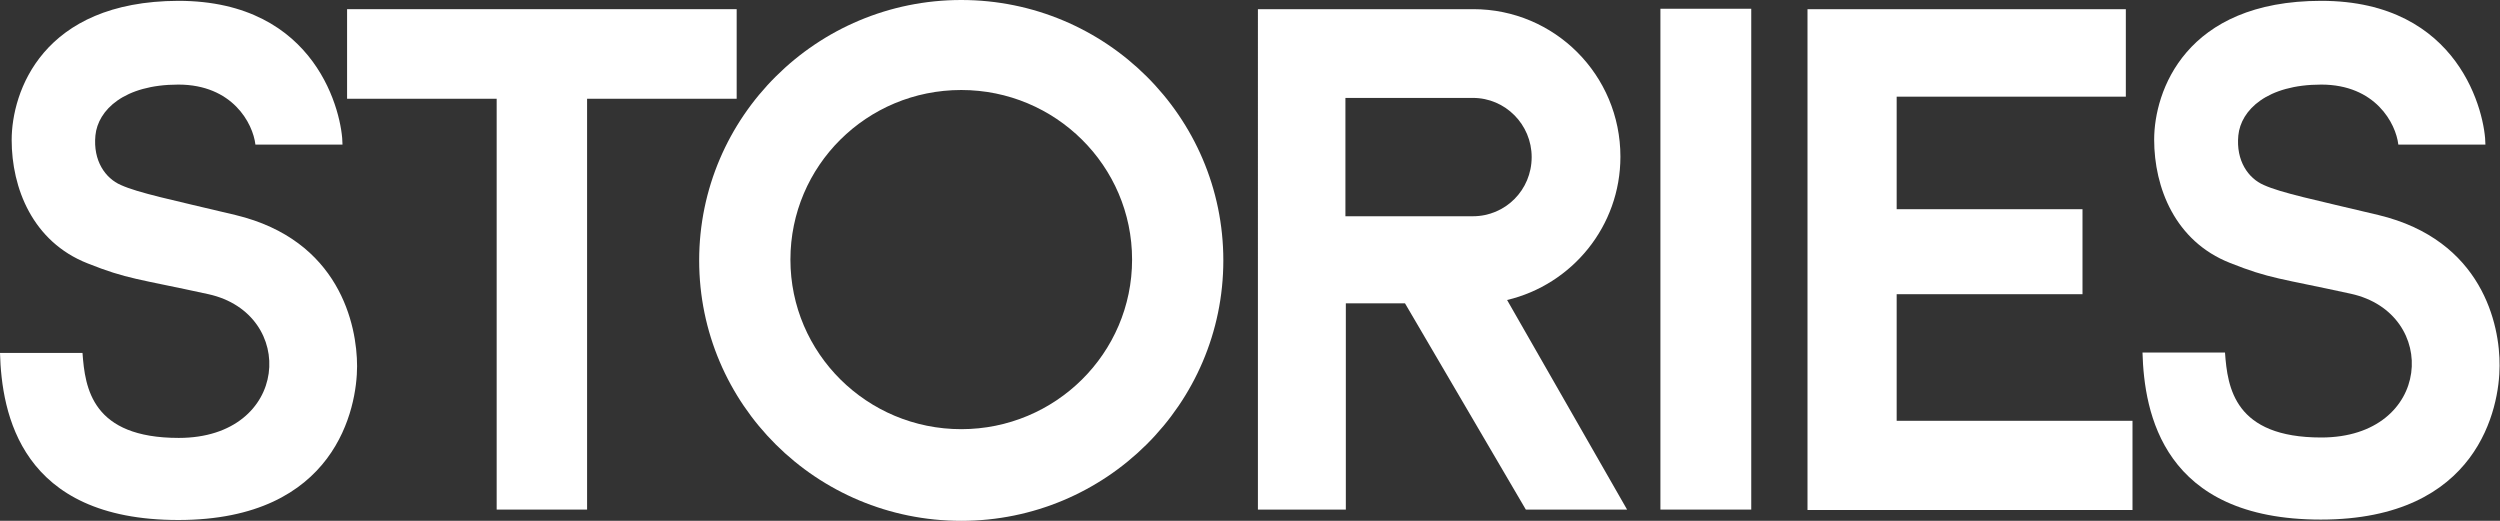
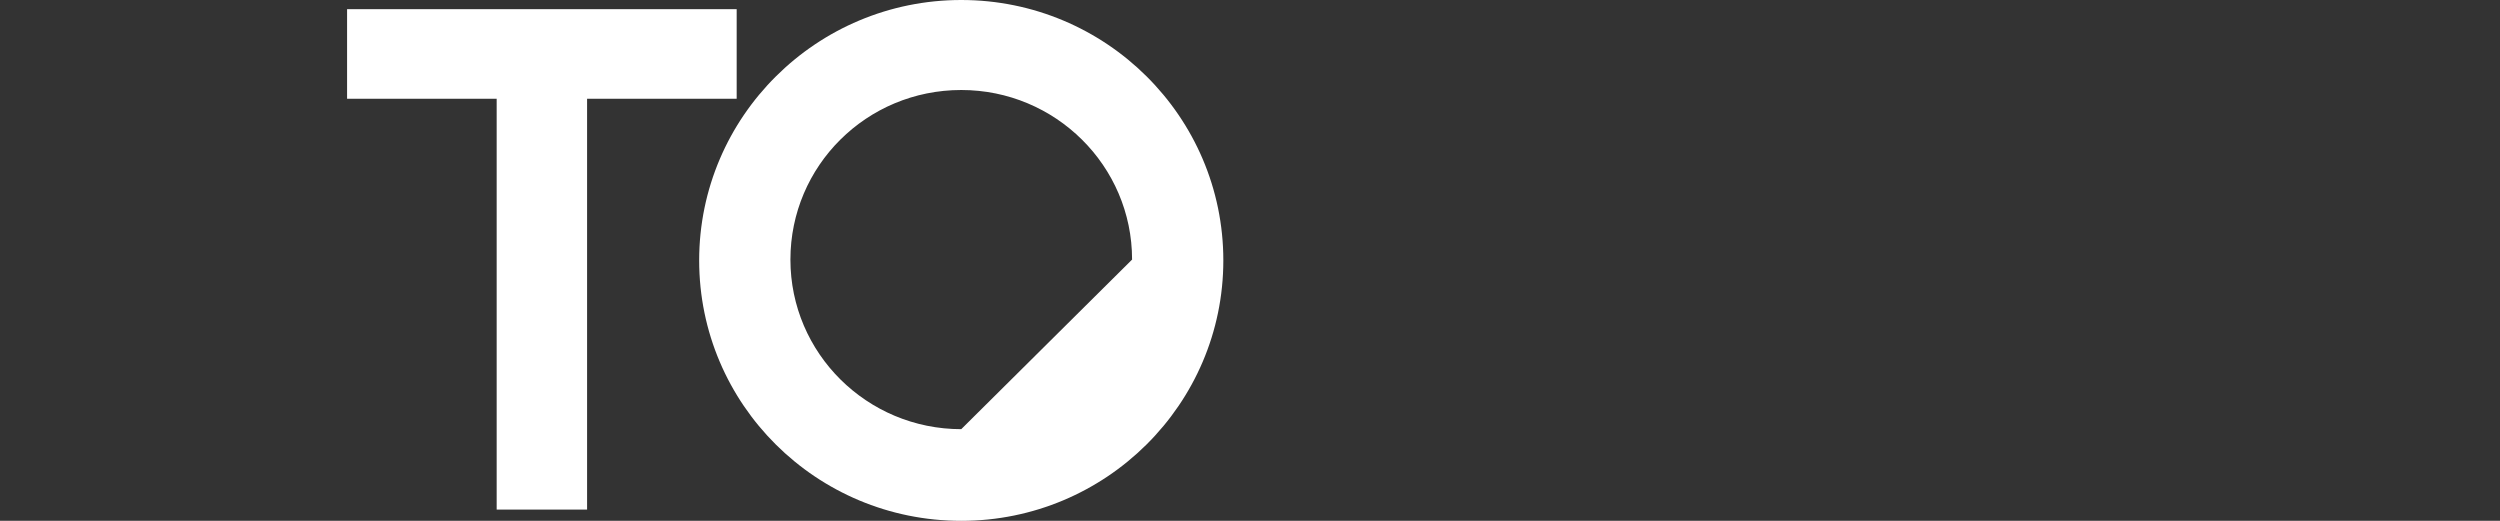
<svg xmlns="http://www.w3.org/2000/svg" version="1.1" id="Layer_1" x="0px" y="0px" viewBox="0 0 600 125" style="enable-background:new 0 0 600 125;" xml:space="preserve">
  <rect x="0" y="0" width="600" height="125" fill="#333333" stroke="none" />
  <style type="text/css">
	.st0{fill:#FFFFFF;}
</style>
-   <path class="st0" d="M511.8,122.3v-21.3h-56.6V70.6l44.6,0l0-20.4h-44.6v-27h55V2.2h-76.4v120.2H511.8z" />
-   <path class="st0" d="M420.3,2.1h-21.8v120.2h21.8L420.3,2.1z" />
-   <path class="st0" d="M230.7,0c-34.7,0-62.9,28-62.9,62.5c0,34.5,28.1,62.5,62.9,62.5c34.7,0,62.9-28,62.9-62.5  C293.6,28,265.4,0,230.7,0z M230.7,103c-22.6,0-41-18.2-41-40.7c0-22.5,18.3-40.7,41-40.7c22.6,0,41,18.2,41,40.7  C271.7,84.8,253.3,103,230.7,103z" />
-   <path class="st0" d="M390.5,122.3h-24.3l-29-49.5h-14.2v49.5h-21.1V2.2h33.4l18.3,0c19.5,0,35.3,15.8,35.3,35.4  c0,16.7-11.6,30.7-27.2,34.4L390.5,122.3z M322.9,23.5v28.4h30.6c7.8,0,14.1-6.3,14.1-14.2c0-7.8-6.3-14.2-14.1-14.2L322.9,23.5z" />
+   <path class="st0" d="M230.7,0c-34.7,0-62.9,28-62.9,62.5c0,34.5,28.1,62.5,62.9,62.5c34.7,0,62.9-28,62.9-62.5  C293.6,28,265.4,0,230.7,0z M230.7,103c-22.6,0-41-18.2-41-40.7c0-22.5,18.3-40.7,41-40.7c22.6,0,41,18.2,41,40.7  z" />
  <polygon class="st0" points="176.8,2.2 83.3,2.2 83.3,23.7 119.2,23.7 119.2,122.3 140.9,122.3 140.9,23.7 176.8,23.7 " />
-   <path class="st0" d="M56.5,51.6c-15.5-3.7-23.3-5.3-27.5-7.2c-3.7-1.6-6.7-5.8-6.1-11.9c0.6-6.1,6.9-12.2,19.9-12.2  c13,0,17.9,9.3,18.5,14.4l20.9,0c0-7.2-6-34.5-39.4-34.5C10.1,0.3,2.8,22.1,2.8,33.6c0,11.5,5,24.4,18.2,29.6  c9.5,3.8,12.1,3.7,29,7.4c21.4,4.7,19.6,34.5-7.1,34.5c-20.8,0-22.5-11.9-23.1-20.4H0c0.4,14.5,4.9,40.1,42.8,40.1  s42.9-27,42.9-36.9C85.7,78,81.5,57.6,56.5,51.6z" />
-   <path class="st0" d="M570.8,51.6c-15.5-3.7-23.3-5.3-27.5-7.2c-3.7-1.6-6.7-5.8-6.1-11.9c0.6-6.1,6.9-12.2,19.9-12.2  c13,0,17.9,9.3,18.5,14.4l20.9,0c0-7.2-6-34.5-39.4-34.5c-32.7,0-40.1,21.8-40.1,33.3c0,11.5,5,24.4,18.2,29.6  c9.5,3.8,12.1,3.7,29,7.4c21.4,4.7,19.6,34.5-7.1,34.5c-20.8,0-22.5-11.9-23.1-20.4h-19.8c0.4,14.5,4.9,40.1,42.8,40.1  c37.9,0,42.9-27,42.9-36.9C600,78,595.8,57.6,570.8,51.6z" />
</svg>